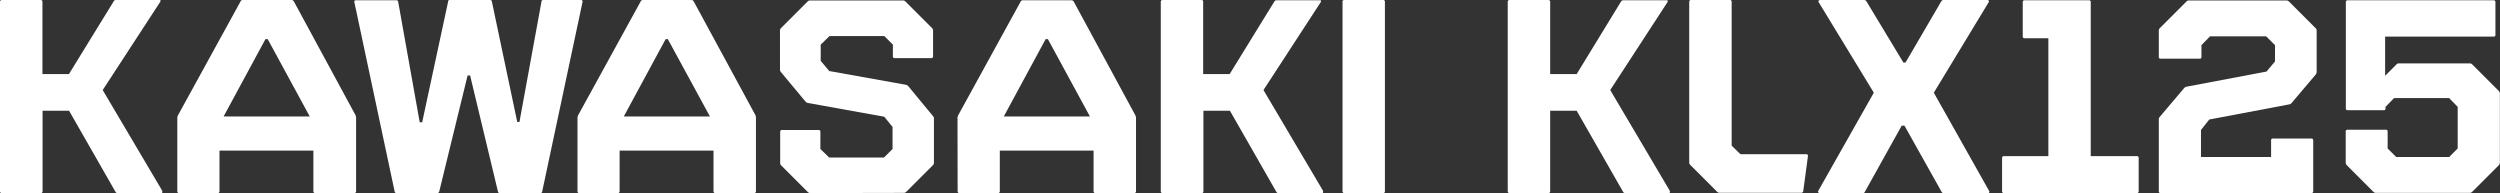
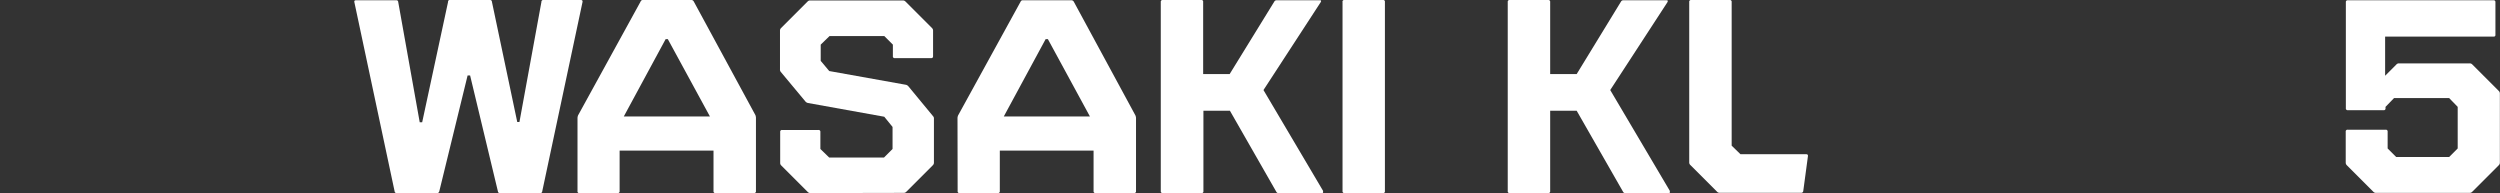
<svg xmlns="http://www.w3.org/2000/svg" viewBox="0 0 377.57 29.16">
  <rect x="0" y="0" width="377.57" height="29.16" fill="#333333" stroke="none" />
  <defs>
    <style>.cls-1{fill:#fff;}</style>
  </defs>
  <title>kawasaki klx</title>
  <g id="Layer_2" data-name="Layer 2">
    <g id="Layer_1-2" data-name="Layer 1">
-       <path class="cls-1" d="M.29,0H6.11a.26.26,0,0,1,.3.29v10.9h4L17.14.25A.39.39,0,0,1,17.51,0H24c.16,0,.25,0,.25.13a.43.43,0,0,1-.09.21L15.51,13.6l9,15.22a.3.3,0,0,1,0,.13.24.24,0,0,1,0,.12q0,.09-.21.09H17.8a.35.35,0,0,1-.37-.21l-7-12.23h-4V28.87a.26.26,0,0,1-.3.29H.29A.26.26,0,0,1,0,28.87V.29A.26.26,0,0,1,.29,0Z" />
-       <path class="cls-1" d="M26.78,17.8a1.19,1.19,0,0,1,.09-.37L36.31.25A.35.35,0,0,1,36.68,0H44a.42.42,0,0,1,.38.21l9.31,17.18a1.19,1.19,0,0,1,.09.37V28.87a.26.26,0,0,1-.29.29H47.62a.26.26,0,0,1-.29-.29V22.75H33.15v6.12a.26.26,0,0,1-.29.29H27.08a.26.26,0,0,1-.3-.29Zm20-.21L40.43,5.91h-.34L33.77,17.59Z" />
      <path class="cls-1" d="M59.89,29.16a.28.28,0,0,1-.29-.25L53.53.38c-.06-.23,0-.34.25-.34h6.07a.26.26,0,0,1,.29.25l3.25,18.18h.37L67.67.29A.26.26,0,0,1,68,0H74a.26.26,0,0,1,.29.25l3.83,18.18h.33L81.77.29A.26.26,0,0,1,82.06,0h5.66c.22,0,.3.11.25.34L81.89,28.91a.26.26,0,0,1-.29.25H75.49a.27.27,0,0,1-.29-.25L71,11.4h-.38L66.34,28.91c-.06.16-.15.25-.29.25Z" />
      <path class="cls-1" d="M87.22,17.8a1.45,1.45,0,0,1,.08-.37L96.74.25A.36.36,0,0,1,97.12,0h7.28a.4.4,0,0,1,.37.21l9.32,17.18a1.45,1.45,0,0,1,.08.37V28.87a.26.26,0,0,1-.29.29h-5.82a.26.26,0,0,1-.3-.29V22.75H93.58v6.12a.26.26,0,0,1-.29.29H87.51a.25.25,0,0,1-.29-.29Zm20-.21L100.86,5.91h-.33L94.21,17.59Z" />
      <path class="cls-1" d="M122.4,29.16A.53.53,0,0,1,122,29l-4-4a.51.51,0,0,1-.17-.38v-4.7a.26.26,0,0,1,.29-.29h5.49a.26.26,0,0,1,.29.29V22.5l1.33,1.29h8.28l1.29-1.29V19.17l-1.25-1.54L122,15.55a.72.72,0,0,1-.34-.2l-3.74-4.49a.54.54,0,0,1-.12-.38V4.62a.52.52,0,0,1,.16-.38l4-4a.51.51,0,0,1,.37-.17h14.06a.51.51,0,0,1,.37.17l4,4a.52.52,0,0,1,.16.38V8.48c0,.2-.09.3-.29.3h-5.49a.26.26,0,0,1-.29-.3V6.74l-1.29-1.29h-8.28l-1.33,1.29V9.19l1.29,1.54,11.61,2.08a.76.76,0,0,1,.33.21l3.74,4.53a.49.49,0,0,1,.13.38v6.65a.55.55,0,0,1-.17.38l-4,4a.53.53,0,0,1-.38.17Z" />
      <path class="cls-1" d="M144.61,17.8a1.19,1.19,0,0,1,.09-.37L154.14.25a.35.35,0,0,1,.37-.21h7.28a.42.42,0,0,1,.38.21l9.31,17.18a1.19,1.19,0,0,1,.09.37V28.87a.26.26,0,0,1-.3.29h-5.82a.26.26,0,0,1-.29-.29V22.75H151v6.12a.26.26,0,0,1-.29.29h-5.78a.26.26,0,0,1-.3-.29Zm20-.21L158.26,5.91h-.34L151.6,17.59Z" />
      <path class="cls-1" d="M175.6,0h5.82a.25.25,0,0,1,.29.29v10.9h4L192.45.25a.39.39,0,0,1,.37-.21h6.45c.16,0,.25,0,.25.13a.43.43,0,0,1-.09.21L190.82,13.6l9,15.22a.58.58,0,0,1,0,.13.41.41,0,0,1,0,.12q0,.09-.21.09h-6.49a.35.35,0,0,1-.37-.21l-7-12.23h-4V28.87a.25.25,0,0,1-.29.29H175.6a.26.26,0,0,1-.29-.29V.29A.26.26,0,0,1,175.6,0Z" />
      <path class="cls-1" d="M203.05,0h5.82a.25.25,0,0,1,.29.29V28.87a.25.25,0,0,1-.29.29h-5.82a.26.26,0,0,1-.29-.29V.33A.26.26,0,0,1,203.05,0Z" />
      <path class="cls-1" d="M228,0h5.83a.26.26,0,0,1,.29.29v10.9h4L244.81.25a.4.4,0,0,1,.37-.21h6.45c.17,0,.25,0,.25.13a.51.51,0,0,1-.08.21L243.19,13.6l9,15.22a.3.3,0,0,1,0,.13.24.24,0,0,1,0,.12q0,.09-.21.09h-6.49a.35.35,0,0,1-.37-.21l-7-12.23h-4V28.87a.26.26,0,0,1-.29.29H228a.26.26,0,0,1-.29-.29V.29A.26.26,0,0,1,228,0Z" />
      <path class="cls-1" d="M255.12,24.58V.29a.26.26,0,0,1,.29-.29h5.83a.26.26,0,0,1,.29.29V22l1.33,1.29h9.9c.19,0,.29.07.29.21v.08l-.71,5.29a.3.3,0,0,1-.33.25H259.7a.53.53,0,0,1-.38-.17l-4-4A.55.55,0,0,1,255.12,24.58Z" />
-       <path class="cls-1" d="M274.84,29.16a.25.25,0,0,1-.23-.11.2.2,0,0,1,0-.23L283,14,274.67.33a.2.2,0,0,1,0-.23.27.27,0,0,1,.23-.1h6.61a.42.42,0,0,1,.38.21l5.57,9.23h.33L293.18.21a.4.4,0,0,1,.37-.21h6.57a.27.27,0,0,1,.23.1.18.18,0,0,1,0,.23L292.06,14l8.36,14.85a.22.22,0,0,1,0,.23.25.25,0,0,1-.23.11h-6.57a.42.42,0,0,1-.38-.21l-5.61-10h-.42l-5.57,10a.36.36,0,0,1-.38.21Z" />
-       <path class="cls-1" d="M302.66,29.16a.26.26,0,0,1-.29-.29v-5a.26.26,0,0,1,.29-.29h6.7V5.78h-3.58a.26.26,0,0,1-.29-.29V.33a.26.26,0,0,1,.29-.29h9.69a.25.25,0,0,1,.29.29V23.58h6.95a.26.26,0,0,1,.29.29v5a.26.26,0,0,1-.29.29Z" />
-       <path class="cls-1" d="M326.33,29.16a.25.25,0,0,1-.29-.29V18.05a.61.61,0,0,1,.12-.37l3.7-4.37a.72.72,0,0,1,.33-.21l12.11-2.29,1.29-1.53V6.82l-1.33-1.33h-8.49l-1.29,1.33V8.57a.25.25,0,0,1-.29.29h-5.86a.25.25,0,0,1-.29-.29V4.62a.52.52,0,0,1,.16-.38l4-4a.51.51,0,0,1,.37-.17h14.77a.53.53,0,0,1,.37.17l4,4a.5.5,0,0,1,.17.38v6.24a.76.76,0,0,1-.12.37l-3.66,4.32a.59.59,0,0,1-.34.21l-12.1,2.29-1.25,1.58v4.08H343v-2.5a.25.25,0,0,1,.29-.29h5.78a.26.26,0,0,1,.29.29v7.66a.26.26,0,0,1-.29.29Z" />
      <path class="cls-1" d="M373,9.57a.52.52,0,0,1,.38.16l4,4a.51.51,0,0,1,.17.37V24.58a.55.55,0,0,1-.17.38l-4,4a.53.53,0,0,1-.38.17H358.81a.51.51,0,0,1-.37-.17l-4-4a.55.55,0,0,1-.17-.38v-4.7a.26.26,0,0,1,.3-.29h5.74a.26.26,0,0,1,.29.29v2.54l1.29,1.29h8l1.29-1.29V16.14l-1.29-1.33h-8.32l-1.29,1.33v.21a.25.25,0,0,1-.29.29h-5.4a.26.26,0,0,1-.3-.29V.33a.26.26,0,0,1,.3-.29h22a.26.26,0,0,1,.29.29V5.24a.25.25,0,0,1-.29.29H360.22v5.91l1.71-1.71a.5.5,0,0,1,.37-.16Z" />
    </g>
  </g>
</svg>